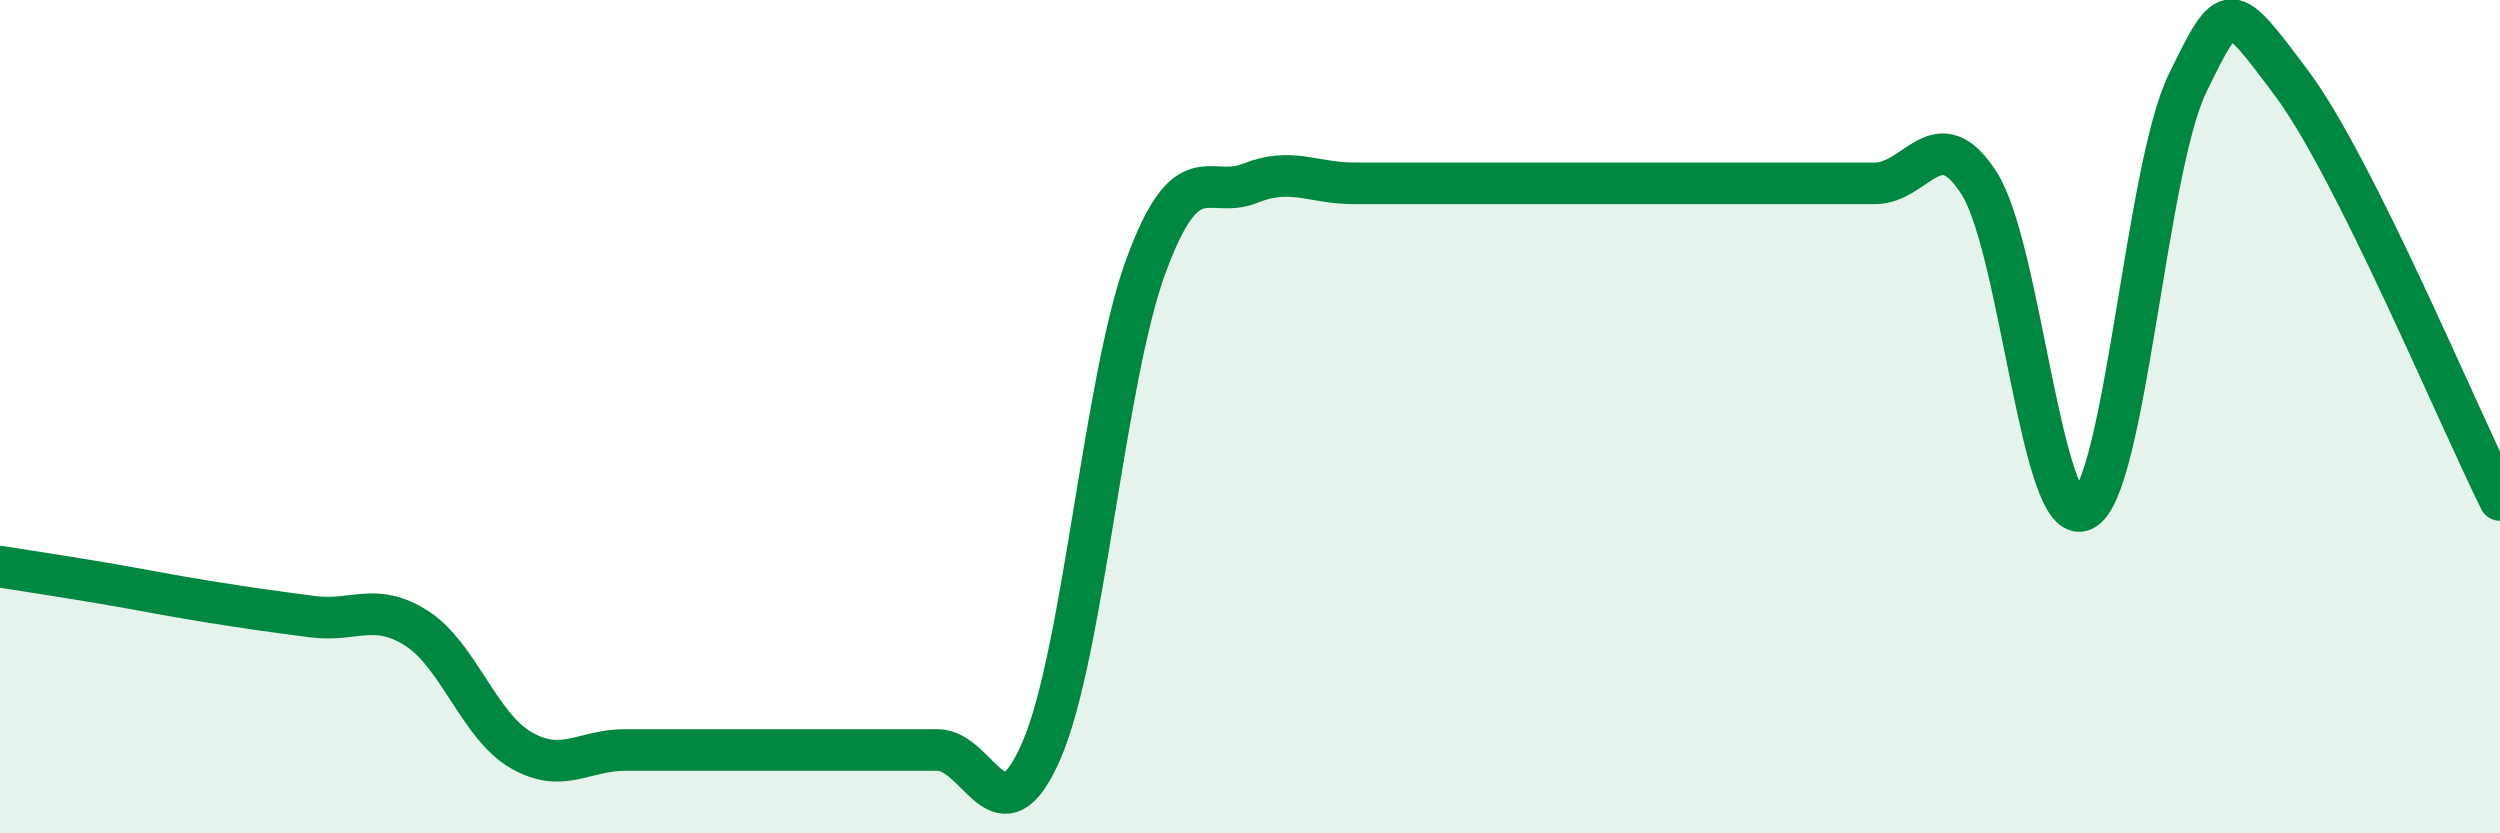
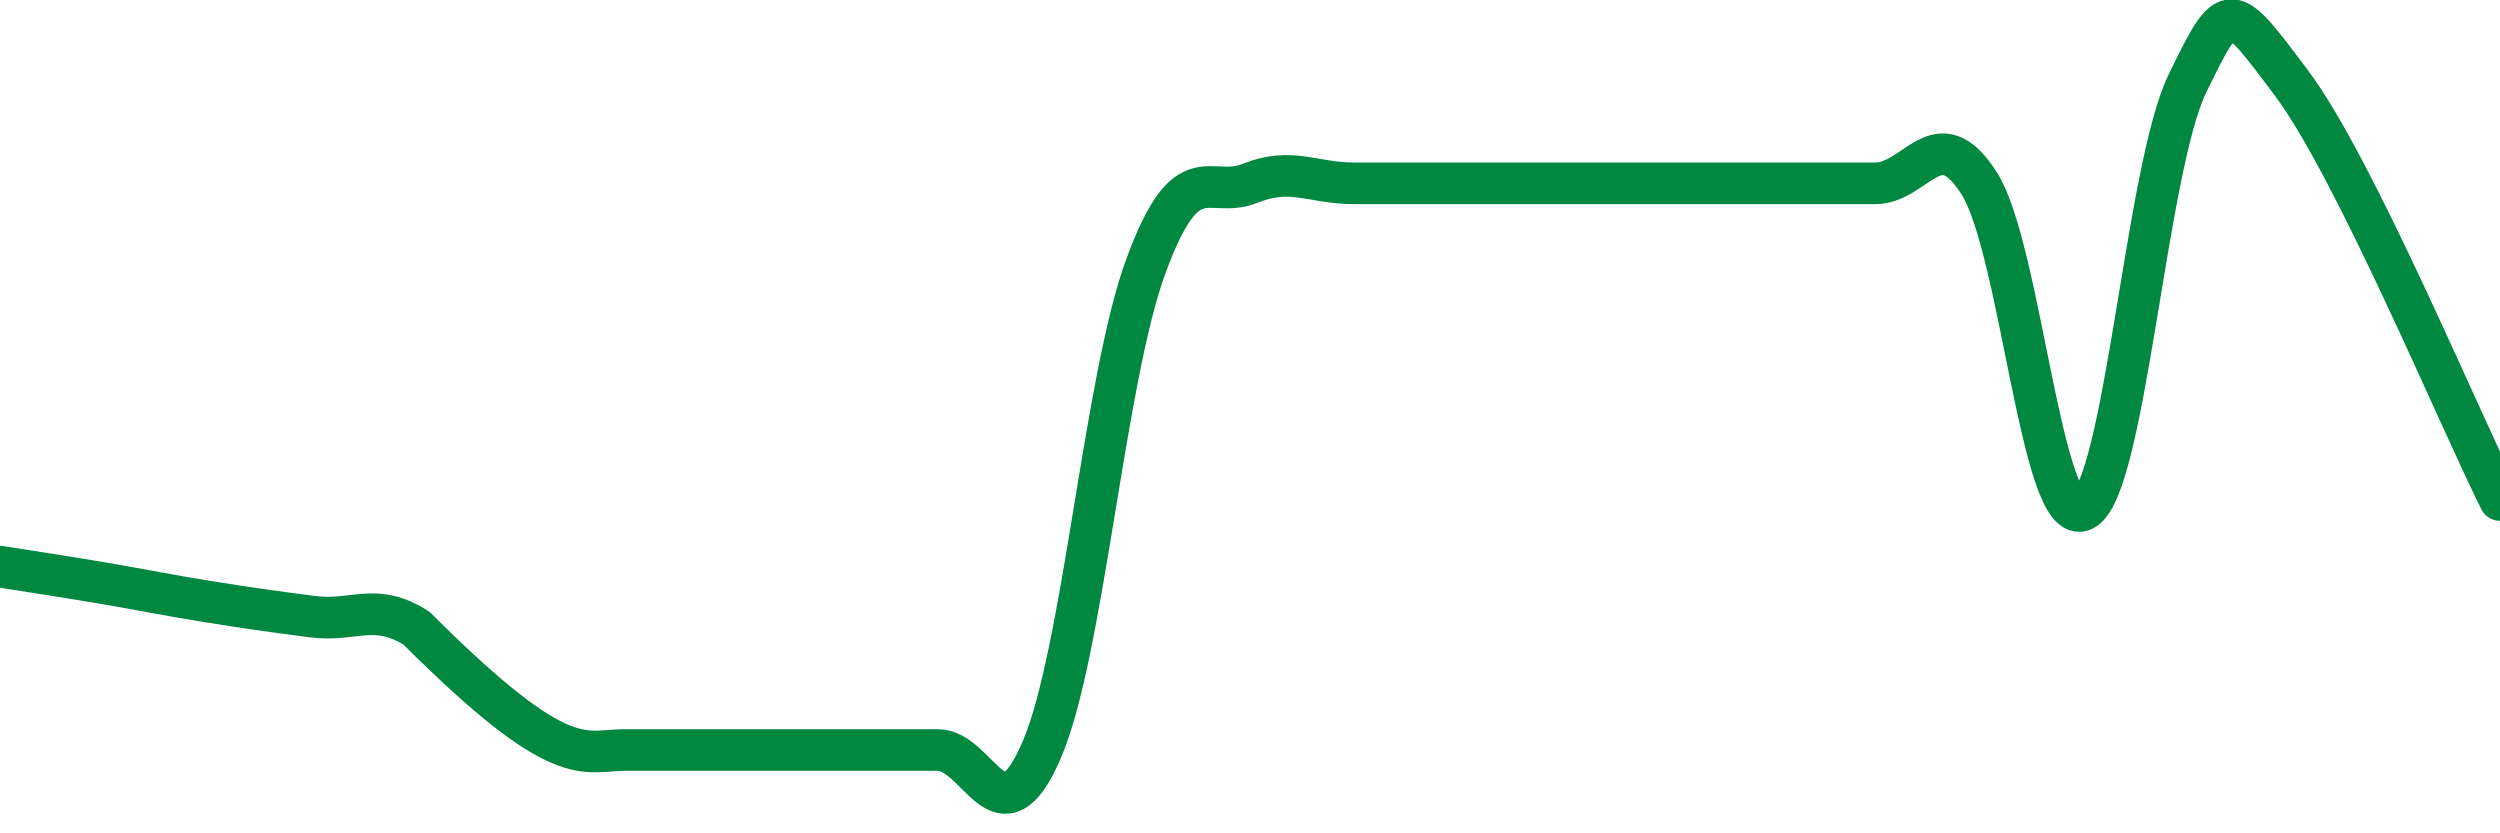
<svg xmlns="http://www.w3.org/2000/svg" width="60" height="20" viewBox="0 0 60 20">
-   <path d="M 0,13.6 C 0.5,13.68 1.5,13.83 2.5,14 C 3.5,14.17 4,14.28 5,14.44 C 6,14.6 6.5,14.67 7.5,14.8 C 8.5,14.93 9,14.44 10,15.08 C 11,15.72 11.5,17.42 12.5,18 C 13.5,18.58 14,18 15,18 C 16,18 16.5,18 17.5,18 C 18.5,18 19,18 20,18 C 21,18 21.5,18 22.5,18 C 23.5,18 24,20.32 25,18 C 26,15.68 26.5,9.11 27.5,6.39 C 28.5,3.67 29,4.8 30,4.4 C 31,4 31.5,4.4 32.5,4.4 C 33.5,4.4 34,4.4 35,4.4 C 36,4.4 36.5,4.4 37.5,4.4 C 38.5,4.4 39,4.4 40,4.4 C 41,4.4 41.5,4.4 42.5,4.4 C 43.5,4.4 44,4.4 45,4.4 C 46,4.4 46.5,2.83 47.5,4.4 C 48.5,5.97 49,12.72 50,12.24 C 51,11.76 51.5,4.05 52.5,2 C 53.5,-0.05 53.5,0 55,2 C 56.5,4 59,10 60,12L60 20L0 20Z" fill="#008740" opacity="0.1" stroke-linecap="round" stroke-linejoin="round" />
-   <path d="M 0,13.6 C 0.5,13.68 1.5,13.83 2.5,14 C 3.5,14.17 4,14.28 5,14.44 C 6,14.6 6.5,14.67 7.5,14.8 C 8.5,14.93 9,14.44 10,15.08 C 11,15.72 11.5,17.42 12.5,18 C 13.5,18.58 14,18 15,18 C 16,18 16.5,18 17.5,18 C 18.5,18 19,18 20,18 C 21,18 21.5,18 22.5,18 C 23.5,18 24,20.32 25,18 C 26,15.68 26.5,9.11 27.5,6.39 C 28.5,3.67 29,4.8 30,4.4 C 31,4 31.5,4.4 32.5,4.4 C 33.5,4.4 34,4.4 35,4.4 C 36,4.4 36.5,4.4 37.5,4.4 C 38.5,4.4 39,4.4 40,4.4 C 41,4.4 41.5,4.4 42.5,4.4 C 43.5,4.4 44,4.4 45,4.4 C 46,4.4 46.5,2.83 47.5,4.4 C 48.5,5.97 49,12.72 50,12.24 C 51,11.76 51.5,4.05 52.5,2 C 53.5,-0.05 53.5,0 55,2 C 56.5,4 59,10 60,12" stroke="#008740" stroke-width="1" fill="none" stroke-linecap="round" stroke-linejoin="round" />
+   <path d="M 0,13.6 C 0.5,13.68 1.5,13.83 2.5,14 C 3.5,14.17 4,14.28 5,14.44 C 6,14.6 6.5,14.67 7.5,14.8 C 8.5,14.93 9,14.44 10,15.08 C 13.5,18.58 14,18 15,18 C 16,18 16.5,18 17.5,18 C 18.5,18 19,18 20,18 C 21,18 21.5,18 22.5,18 C 23.5,18 24,20.32 25,18 C 26,15.68 26.5,9.11 27.5,6.39 C 28.5,3.67 29,4.8 30,4.4 C 31,4 31.5,4.4 32.5,4.4 C 33.5,4.4 34,4.4 35,4.4 C 36,4.4 36.5,4.4 37.5,4.4 C 38.5,4.4 39,4.4 40,4.4 C 41,4.4 41.5,4.4 42.5,4.4 C 43.5,4.4 44,4.4 45,4.4 C 46,4.4 46.5,2.83 47.5,4.4 C 48.5,5.97 49,12.72 50,12.24 C 51,11.76 51.5,4.05 52.5,2 C 53.5,-0.05 53.5,0 55,2 C 56.5,4 59,10 60,12" stroke="#008740" stroke-width="1" fill="none" stroke-linecap="round" stroke-linejoin="round" />
</svg>